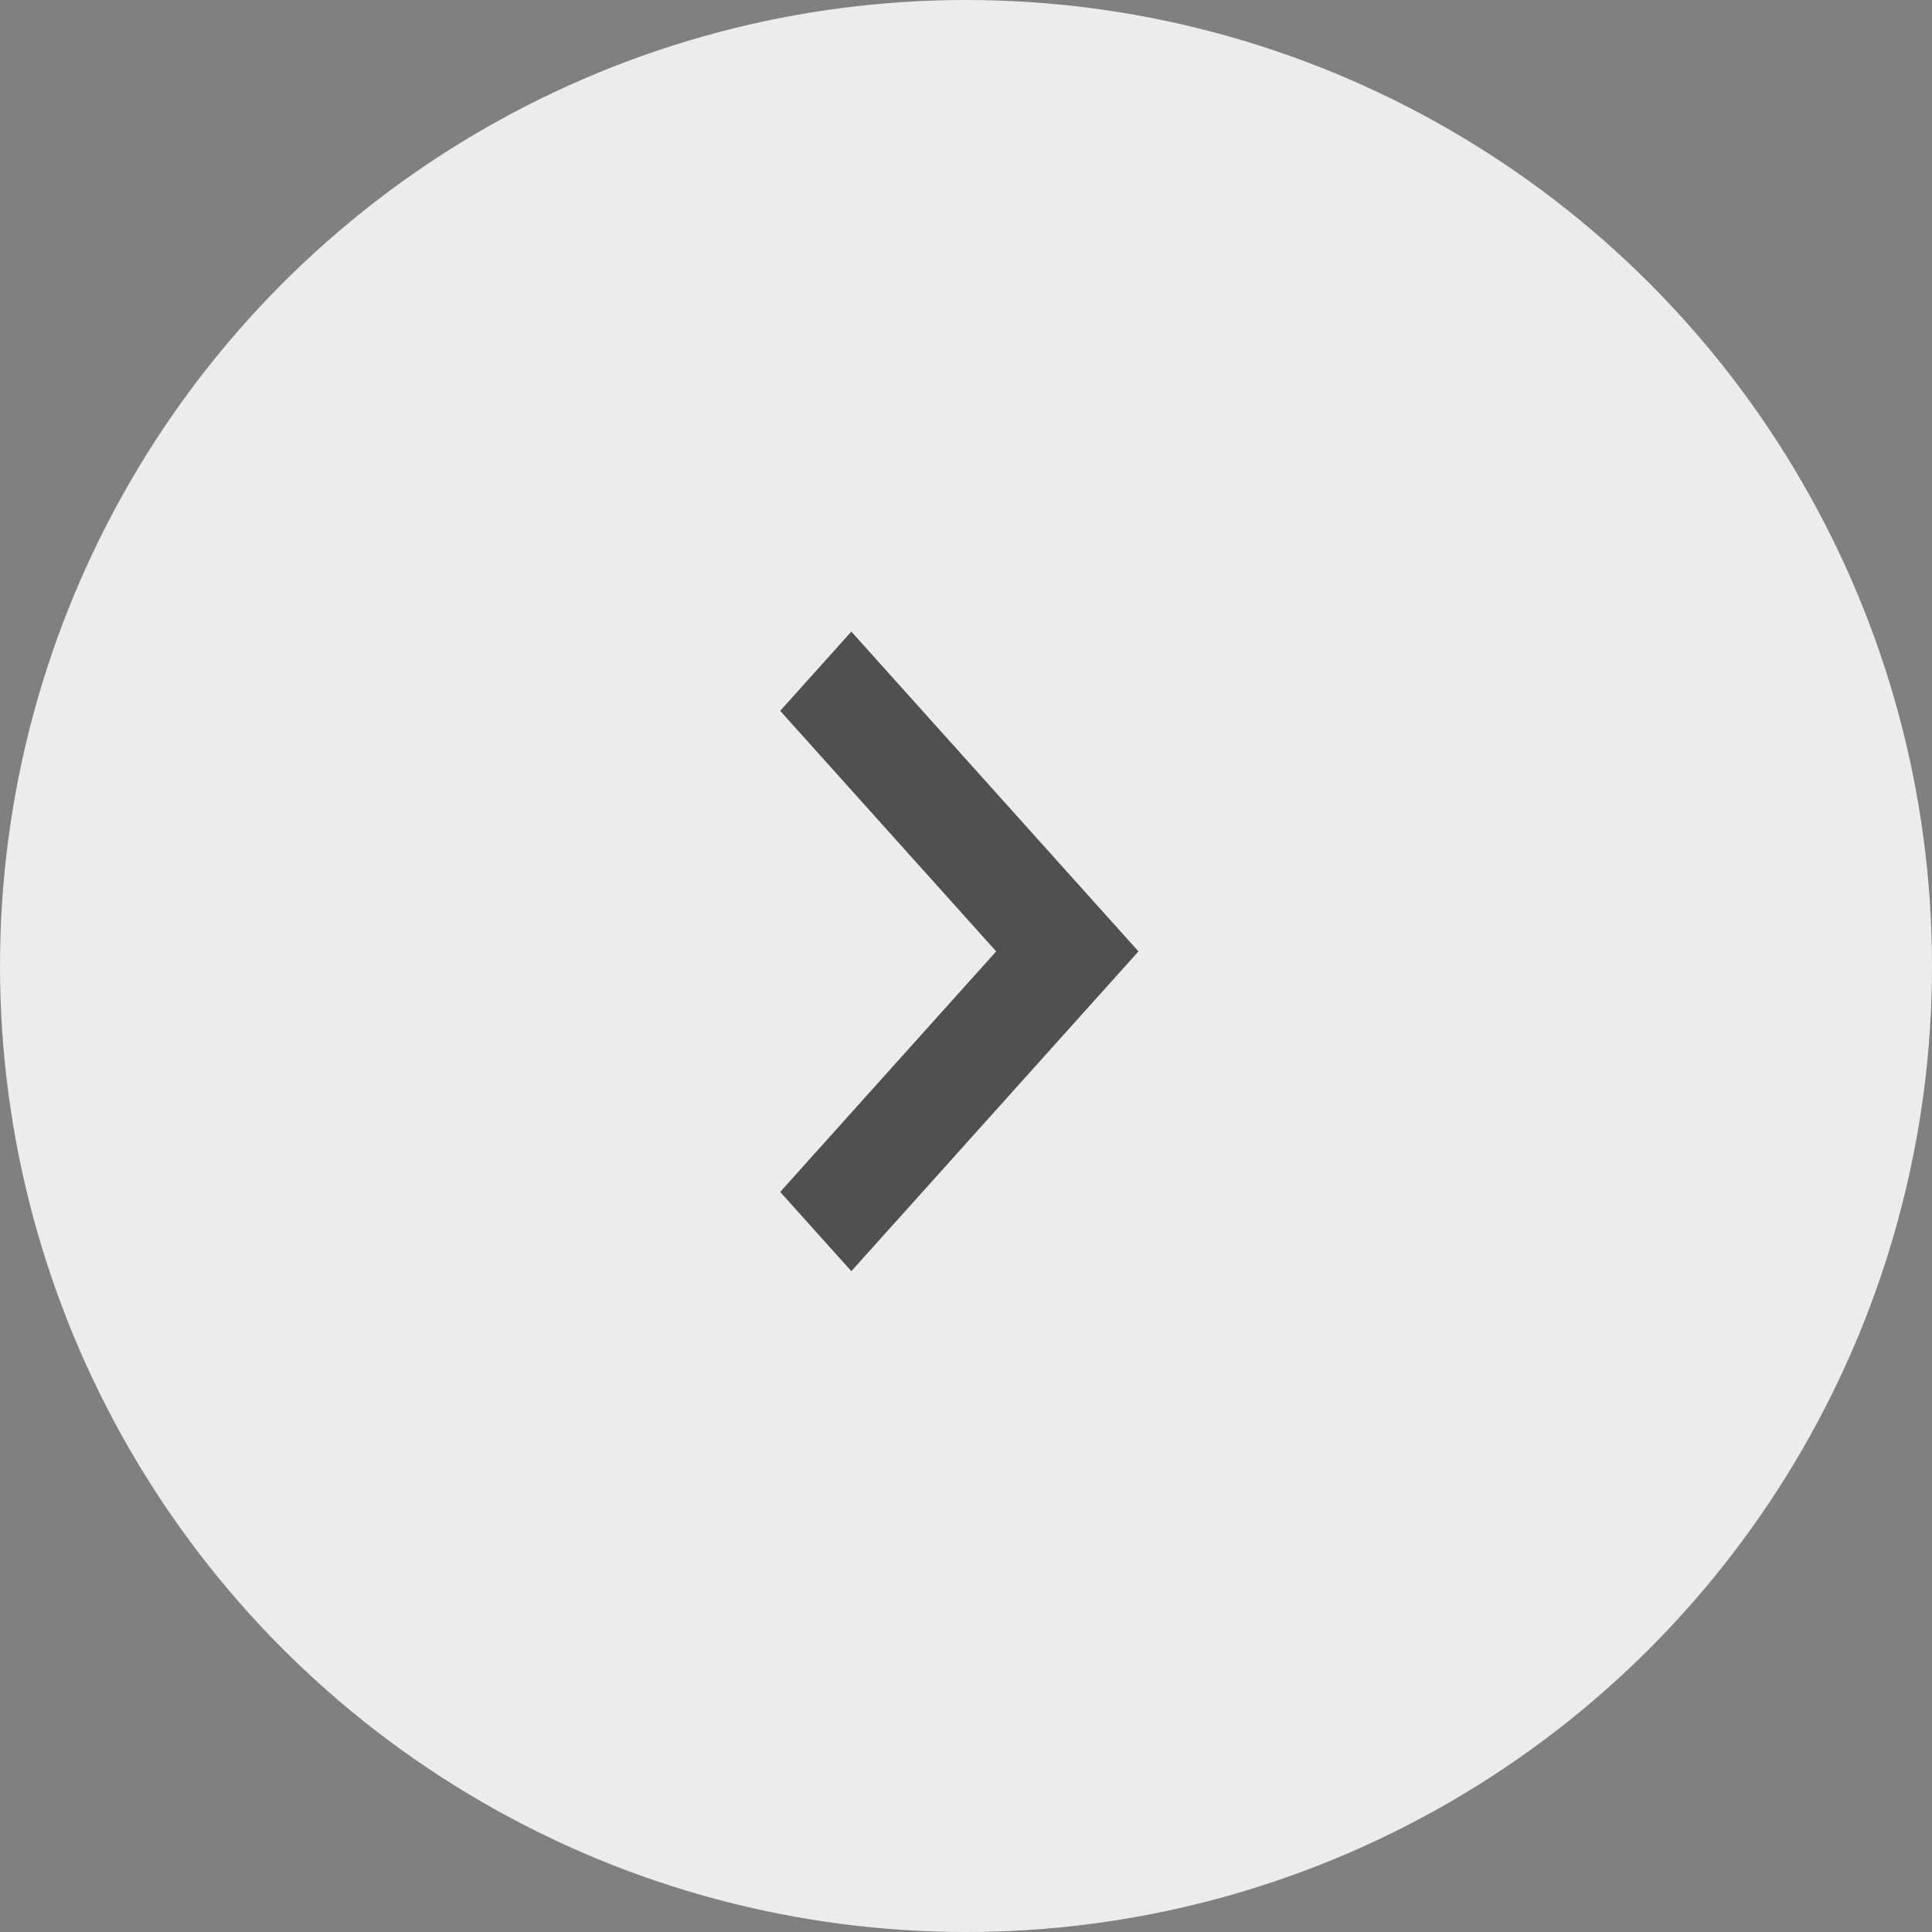
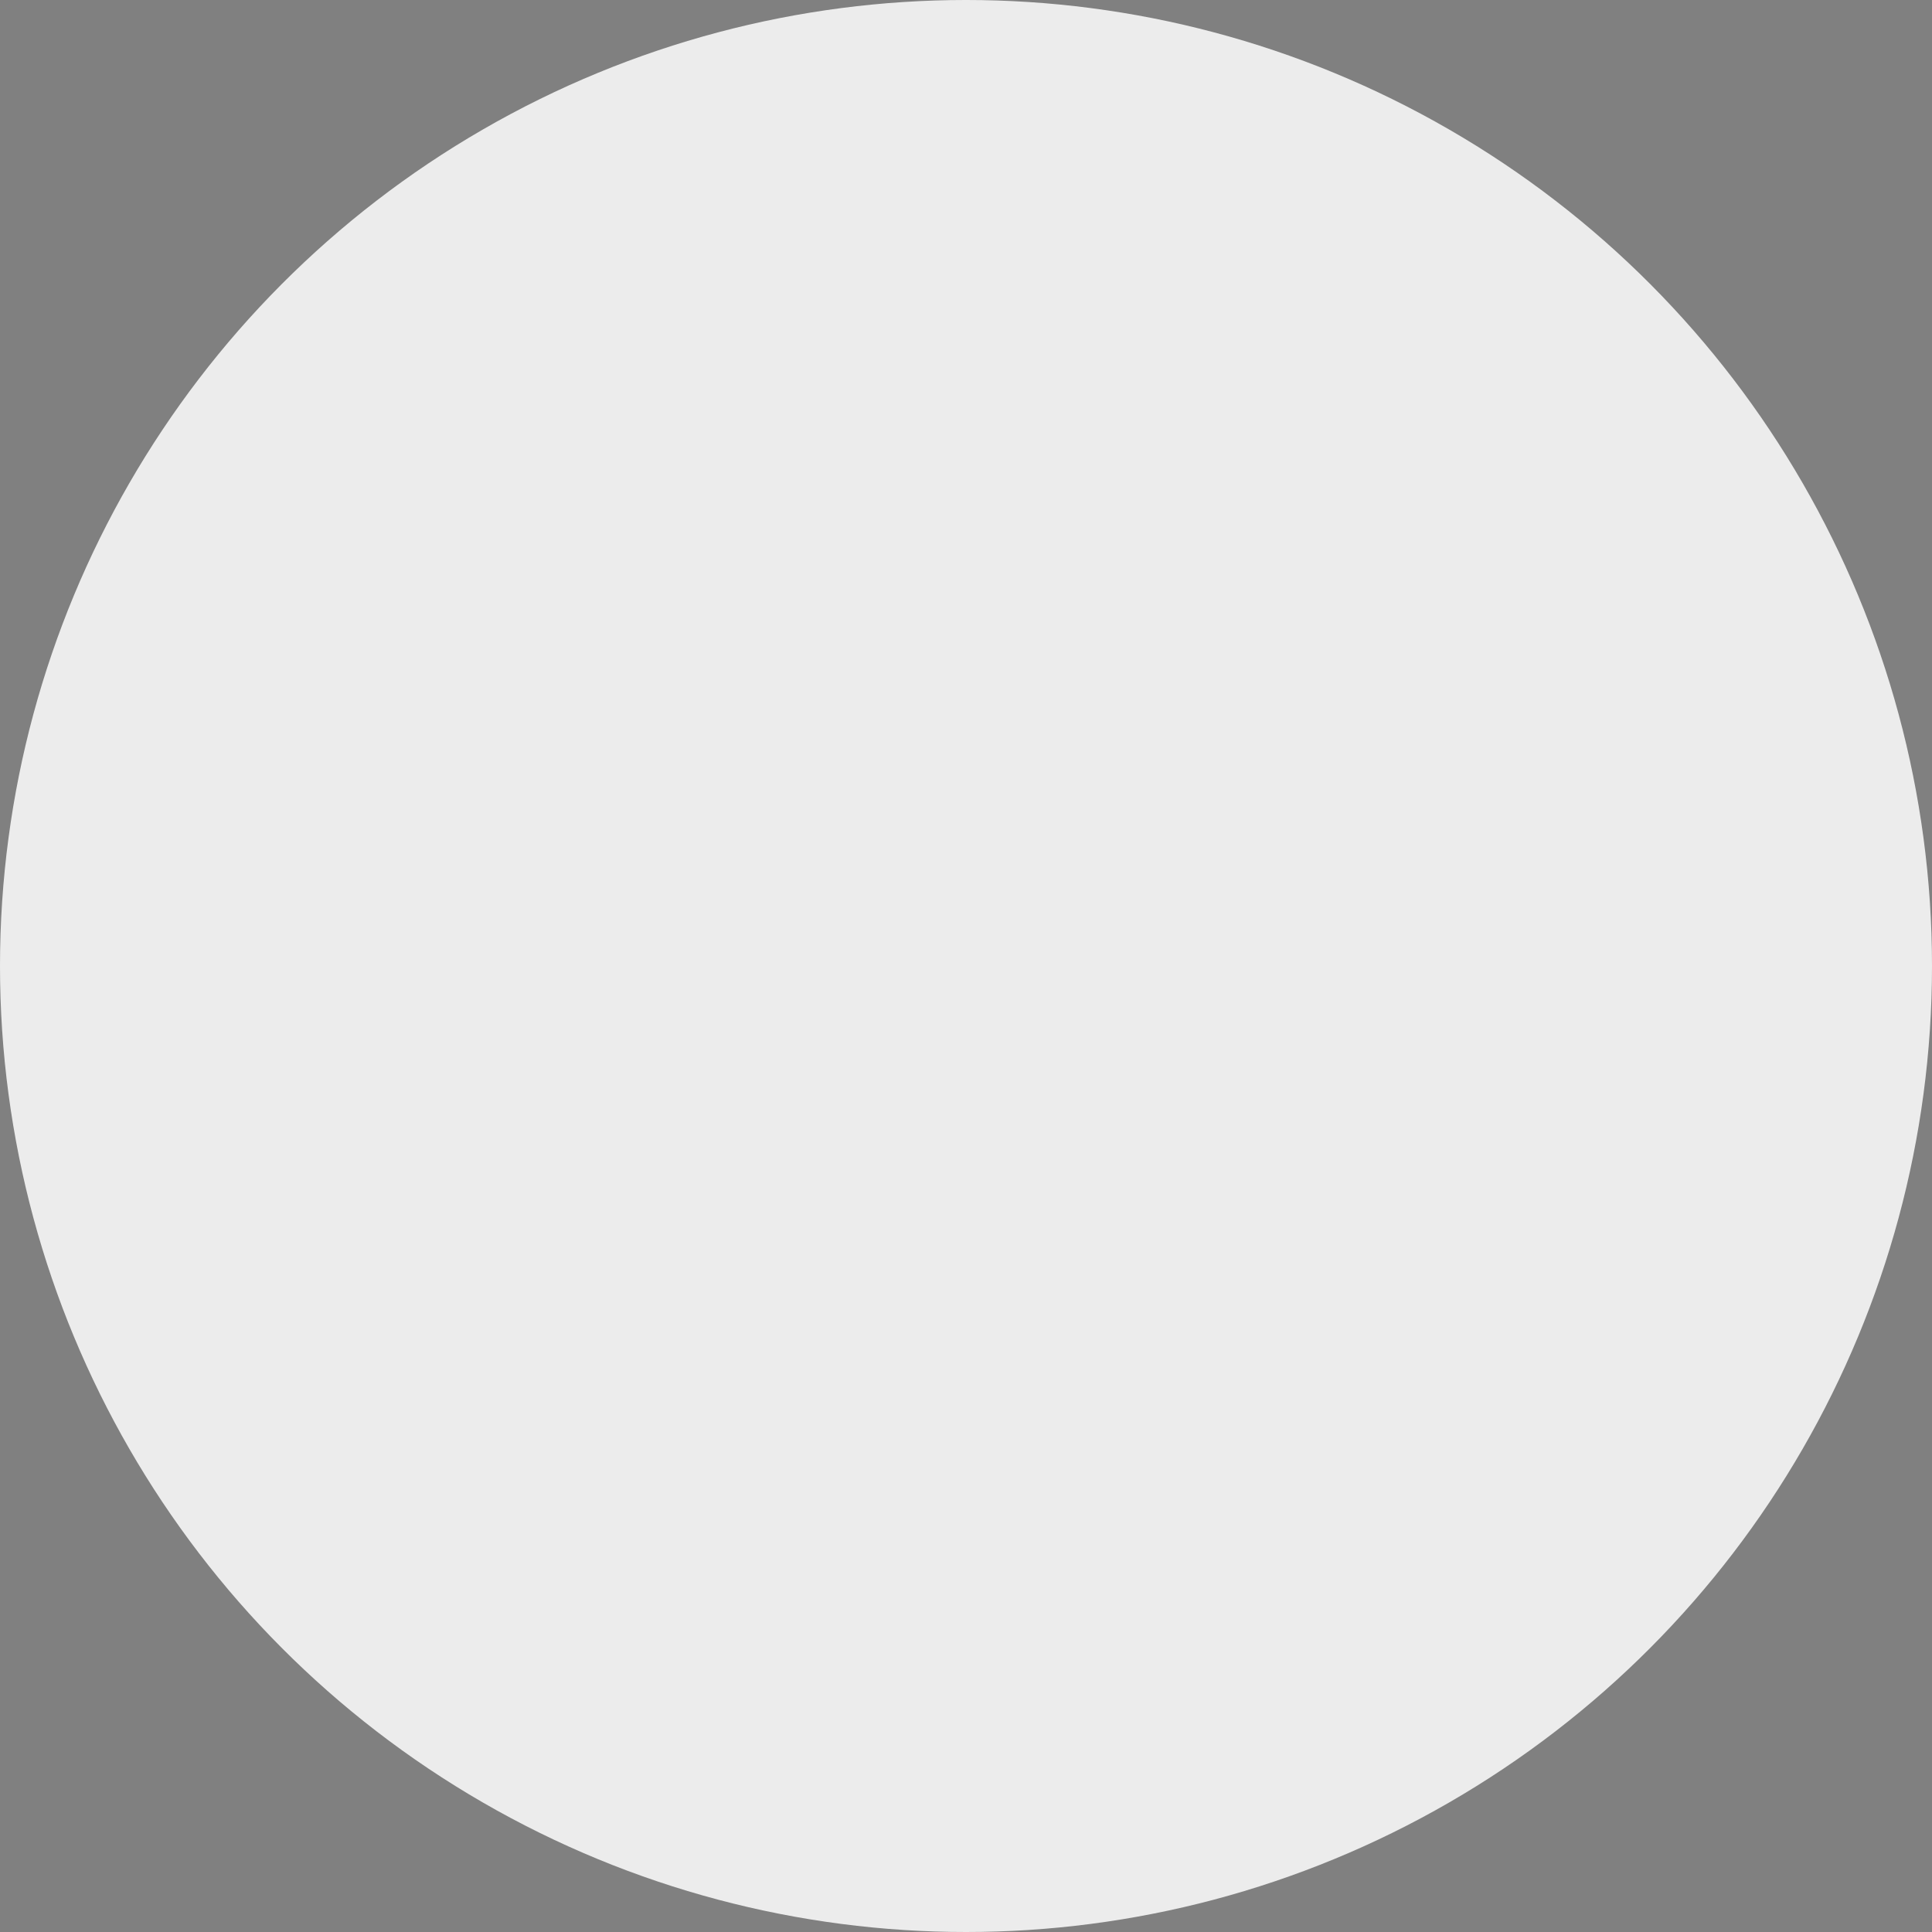
<svg xmlns="http://www.w3.org/2000/svg" width="52" height="52" viewBox="0 0 52 52" fill="none">
  <rect x="0" y="0" width="52" height="52" fill="#808080" stroke="none" />
  <circle cx="26" cy="26" r="26" fill="#ECECEC" />
-   <path d="M22.914 34.214L30.642 25.607L22.914 17L20.999 19.132L26.812 25.607L20.999 32.081L22.914 34.214Z" fill="#514F4F" />
</svg>